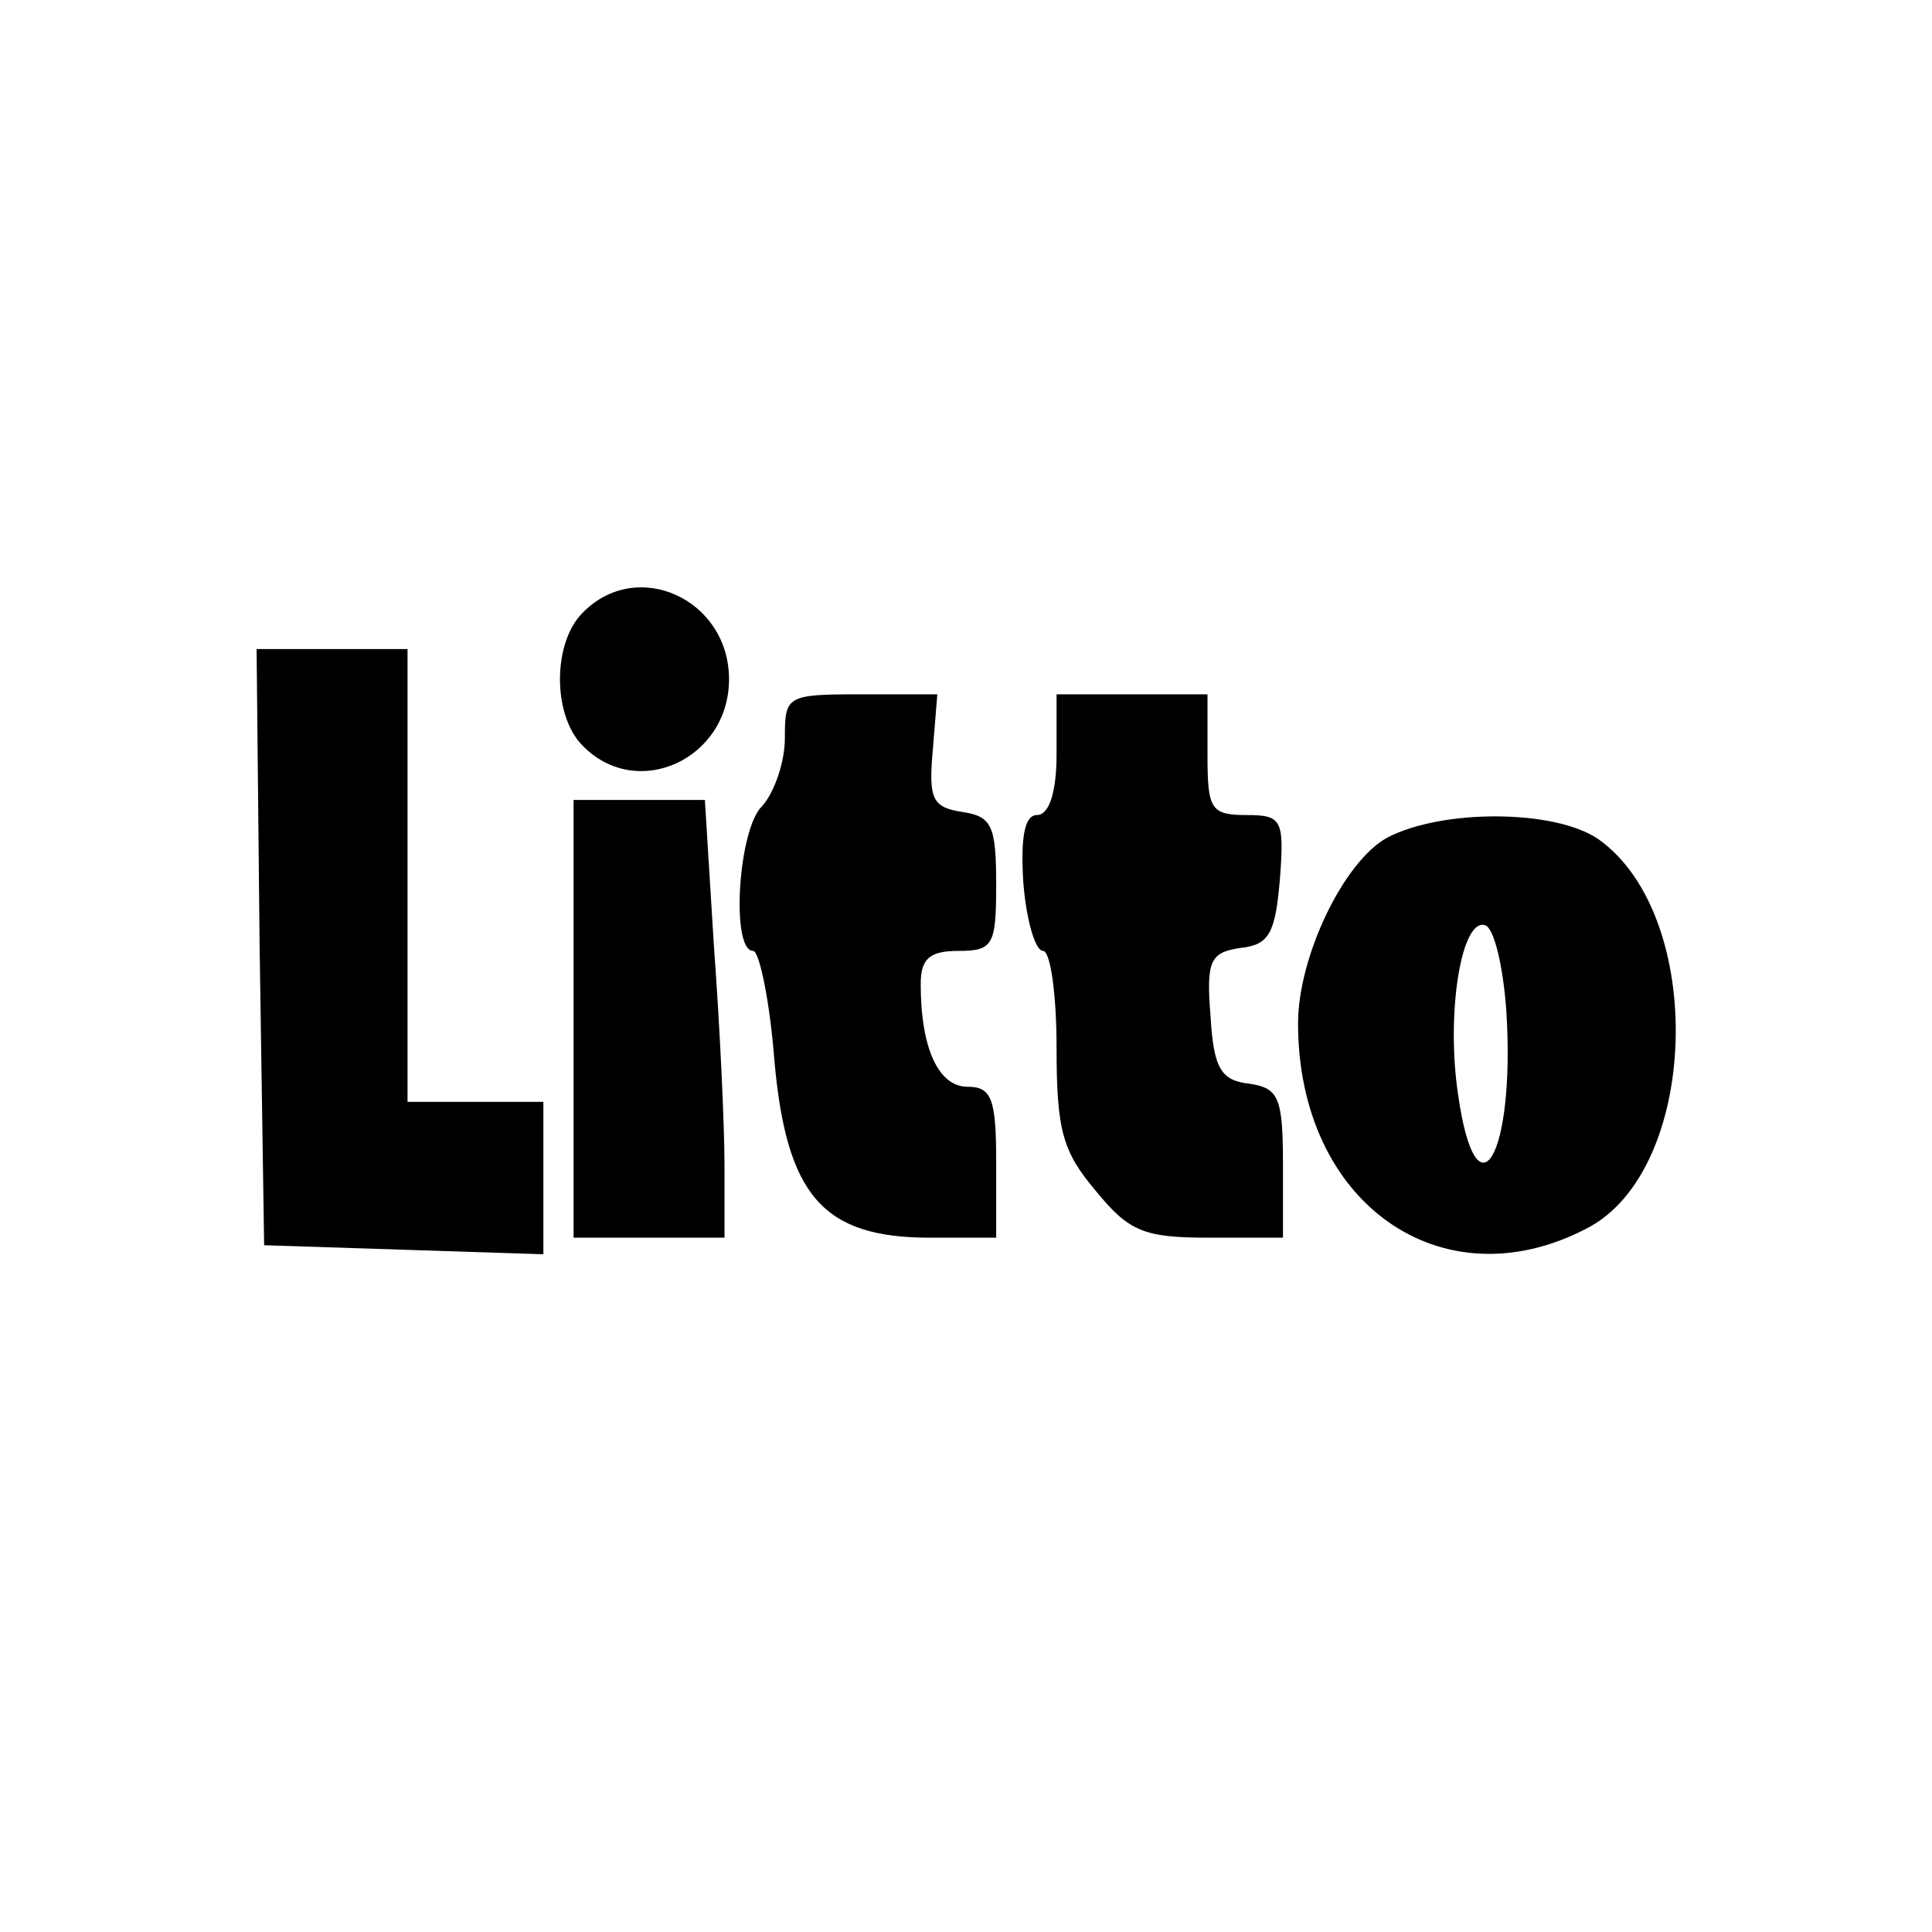
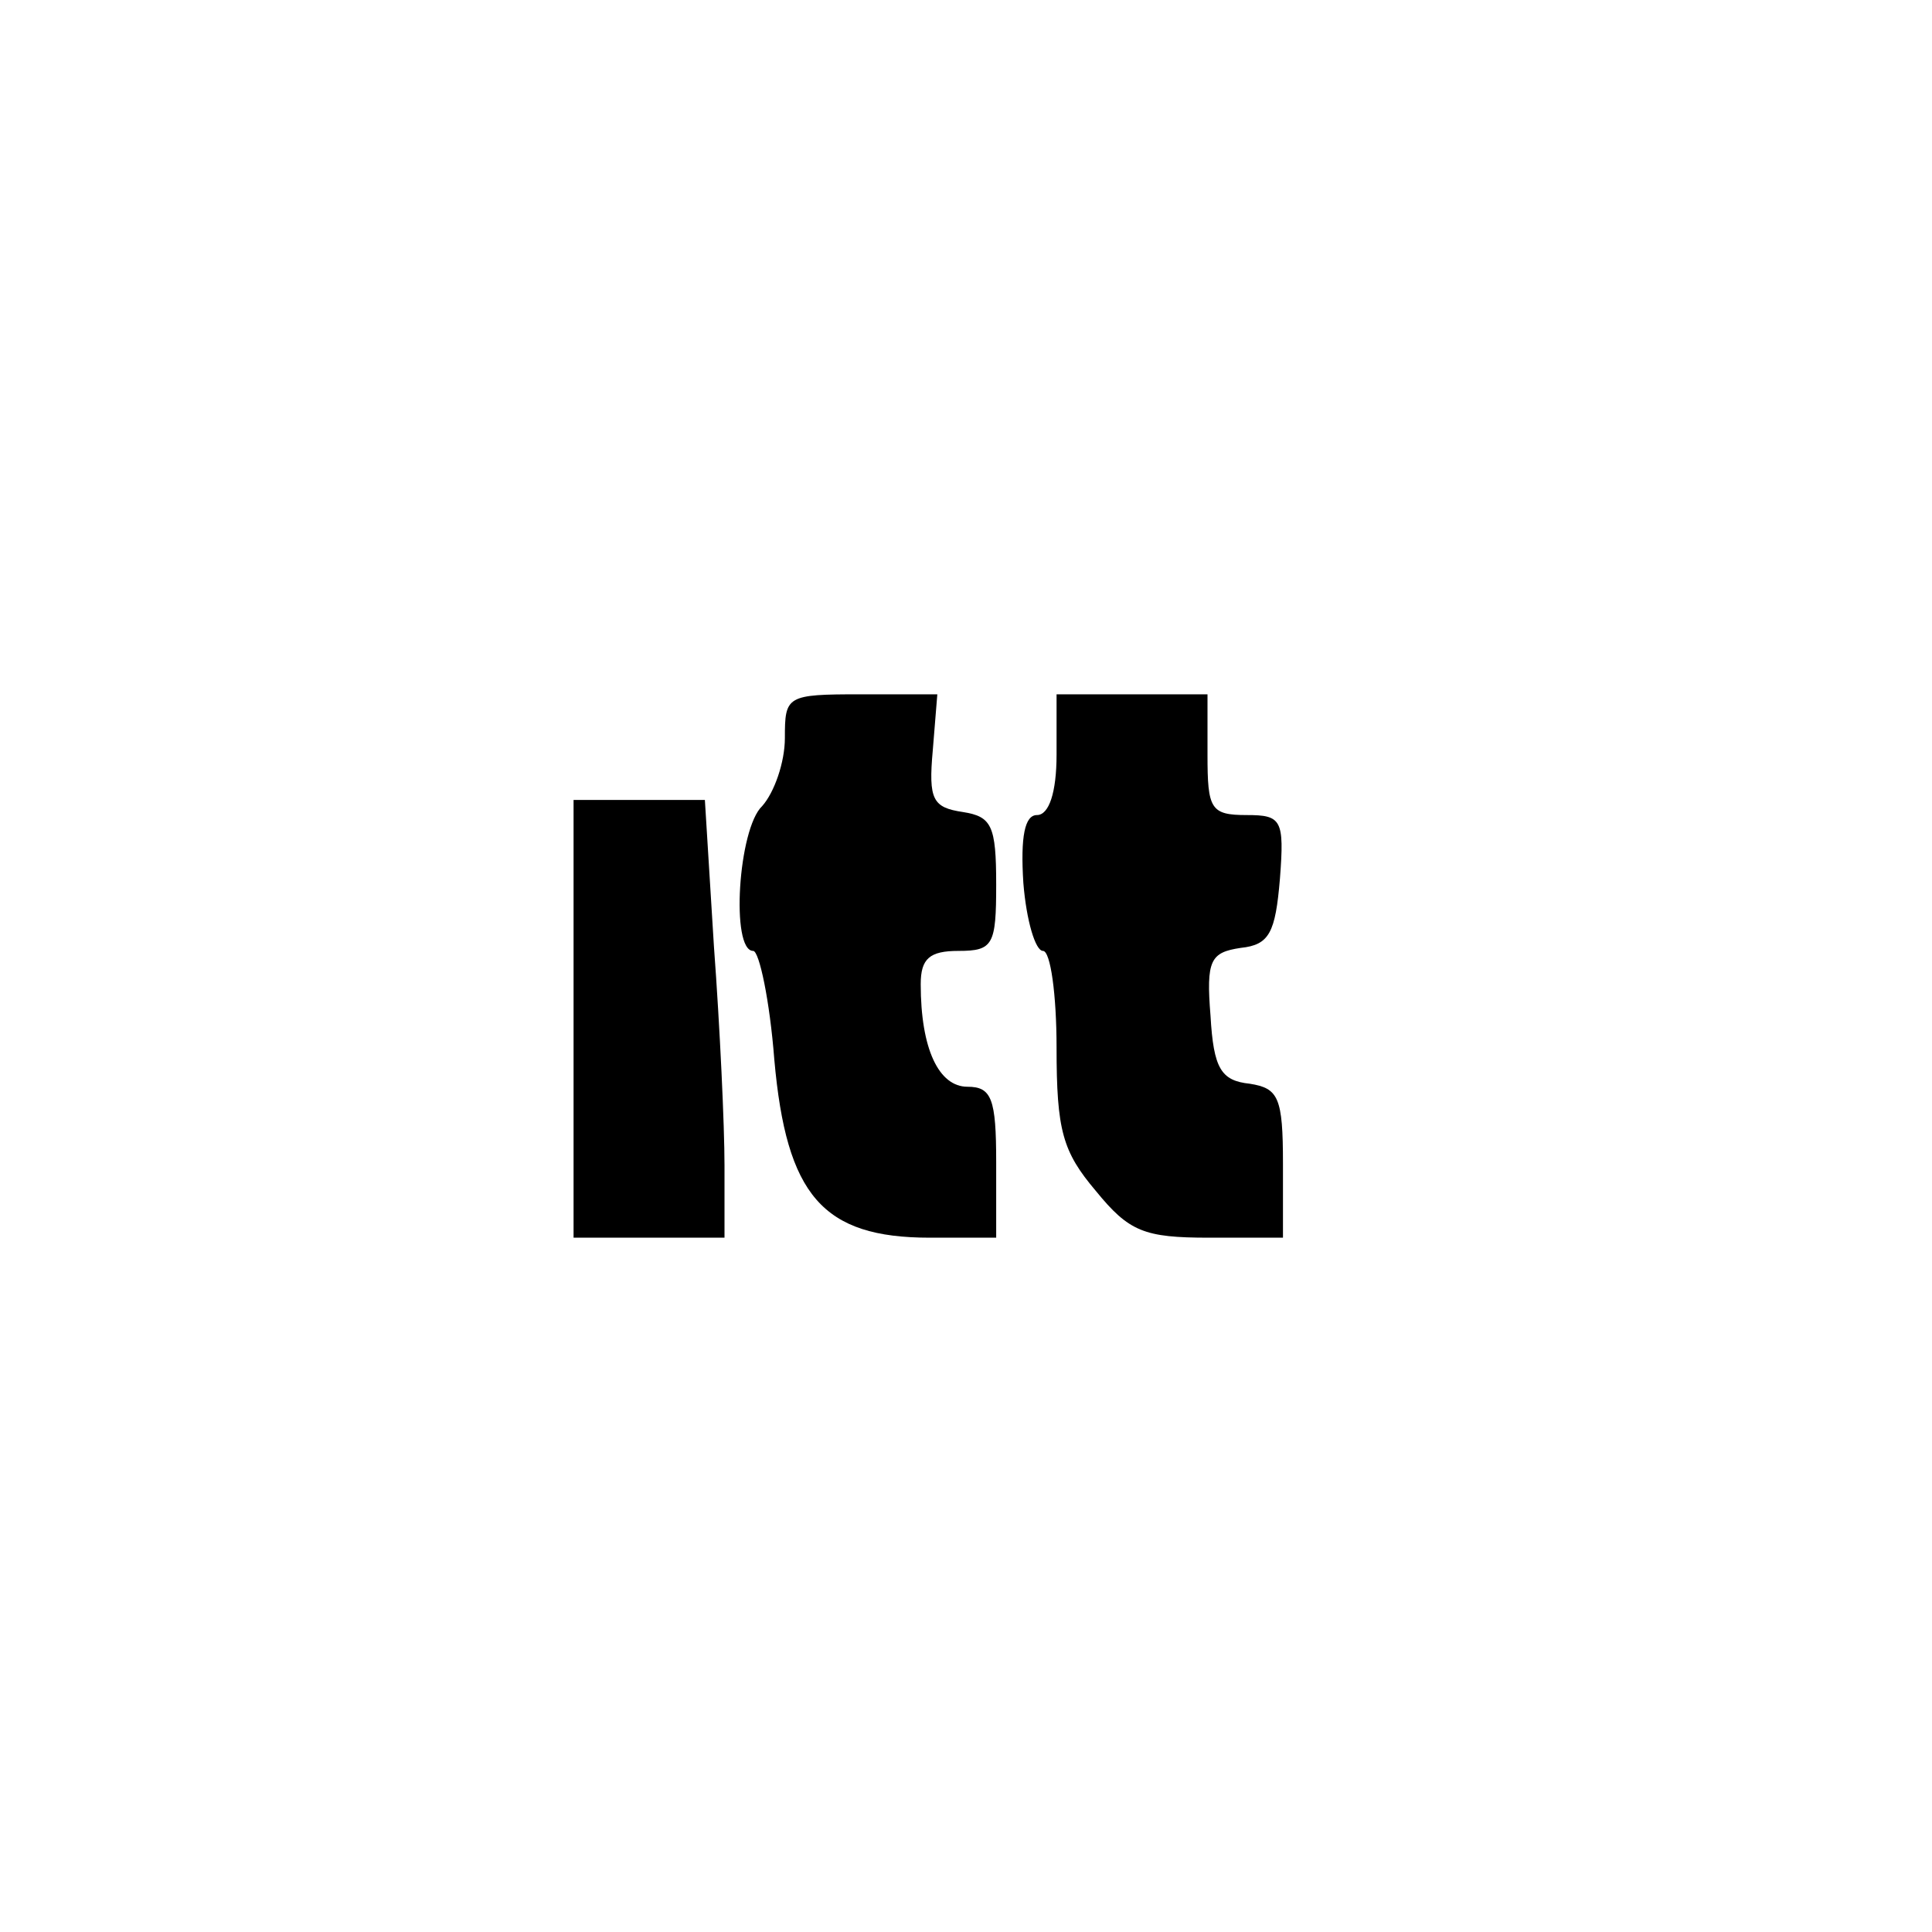
<svg xmlns="http://www.w3.org/2000/svg" version="1.0" width="128pt" height="128pt" viewBox="0 0 128 128" preserveAspectRatio="xMidYMid meet">
  <g transform="translate(0,128) scale(0.1,-0.1)" fill="#000000" stroke="none">
-     <path d="M386 874 c-20 -20 -20 -68 0 -88 36 -37 97 -9 97 44 0 53 -61 81 -97 44z" />
-     <path d="M172 653 l3 -198 93 -3 92 -3 0 51 0 50 -45 0 -45 0 0 150 0 150 -50 0 -50 0 2 -197z" />
+     <path d="M172 653 z" />
    <path d="M520 791 c0 -16 -7 -36 -15 -45 -16 -15 -21 -96 -6 -96 4 0 11 -33 14 -72 8 -90 32 -118 103 -118 l44 0 0 50 c0 42 -3 50 -19 50 -19 0 -31 25 -31 68 0 17 6 22 25 22 23 0 25 4 25 44 0 39 -3 45 -22 48 -20 3 -23 8 -20 41 l3 37 -51 0 c-49 0 -50 -1 -50 -29z" />
    <path d="M700 780 c0 -25 -5 -40 -13 -40 -8 0 -11 -14 -9 -45 2 -25 8 -45 13 -45 5 0 9 -29 9 -64 0 -55 4 -69 26 -95 22 -27 32 -31 75 -31 l49 0 0 49 c0 44 -3 50 -22 53 -19 2 -24 10 -26 45 -3 37 0 42 20 45 19 2 23 10 26 46 3 39 1 42 -22 42 -24 0 -26 4 -26 40 l0 40 -50 0 -50 0 0 -40z" />
    <path d="M380 605 l0 -145 50 0 50 0 0 48 c0 26 -3 91 -7 145 l-6 97 -44 0 -43 0 0 -145z" />
-     <path d="M919 725 c-29 -16 -59 -79 -59 -123 0 -119 95 -186 191 -136 75 38 80 207 8 258 -29 20 -104 20 -140 1z m79 -115 c6 -96 -20 -140 -32 -55 -8 53 2 117 18 112 6 -2 12 -28 14 -57z" />
  </g>
</svg>